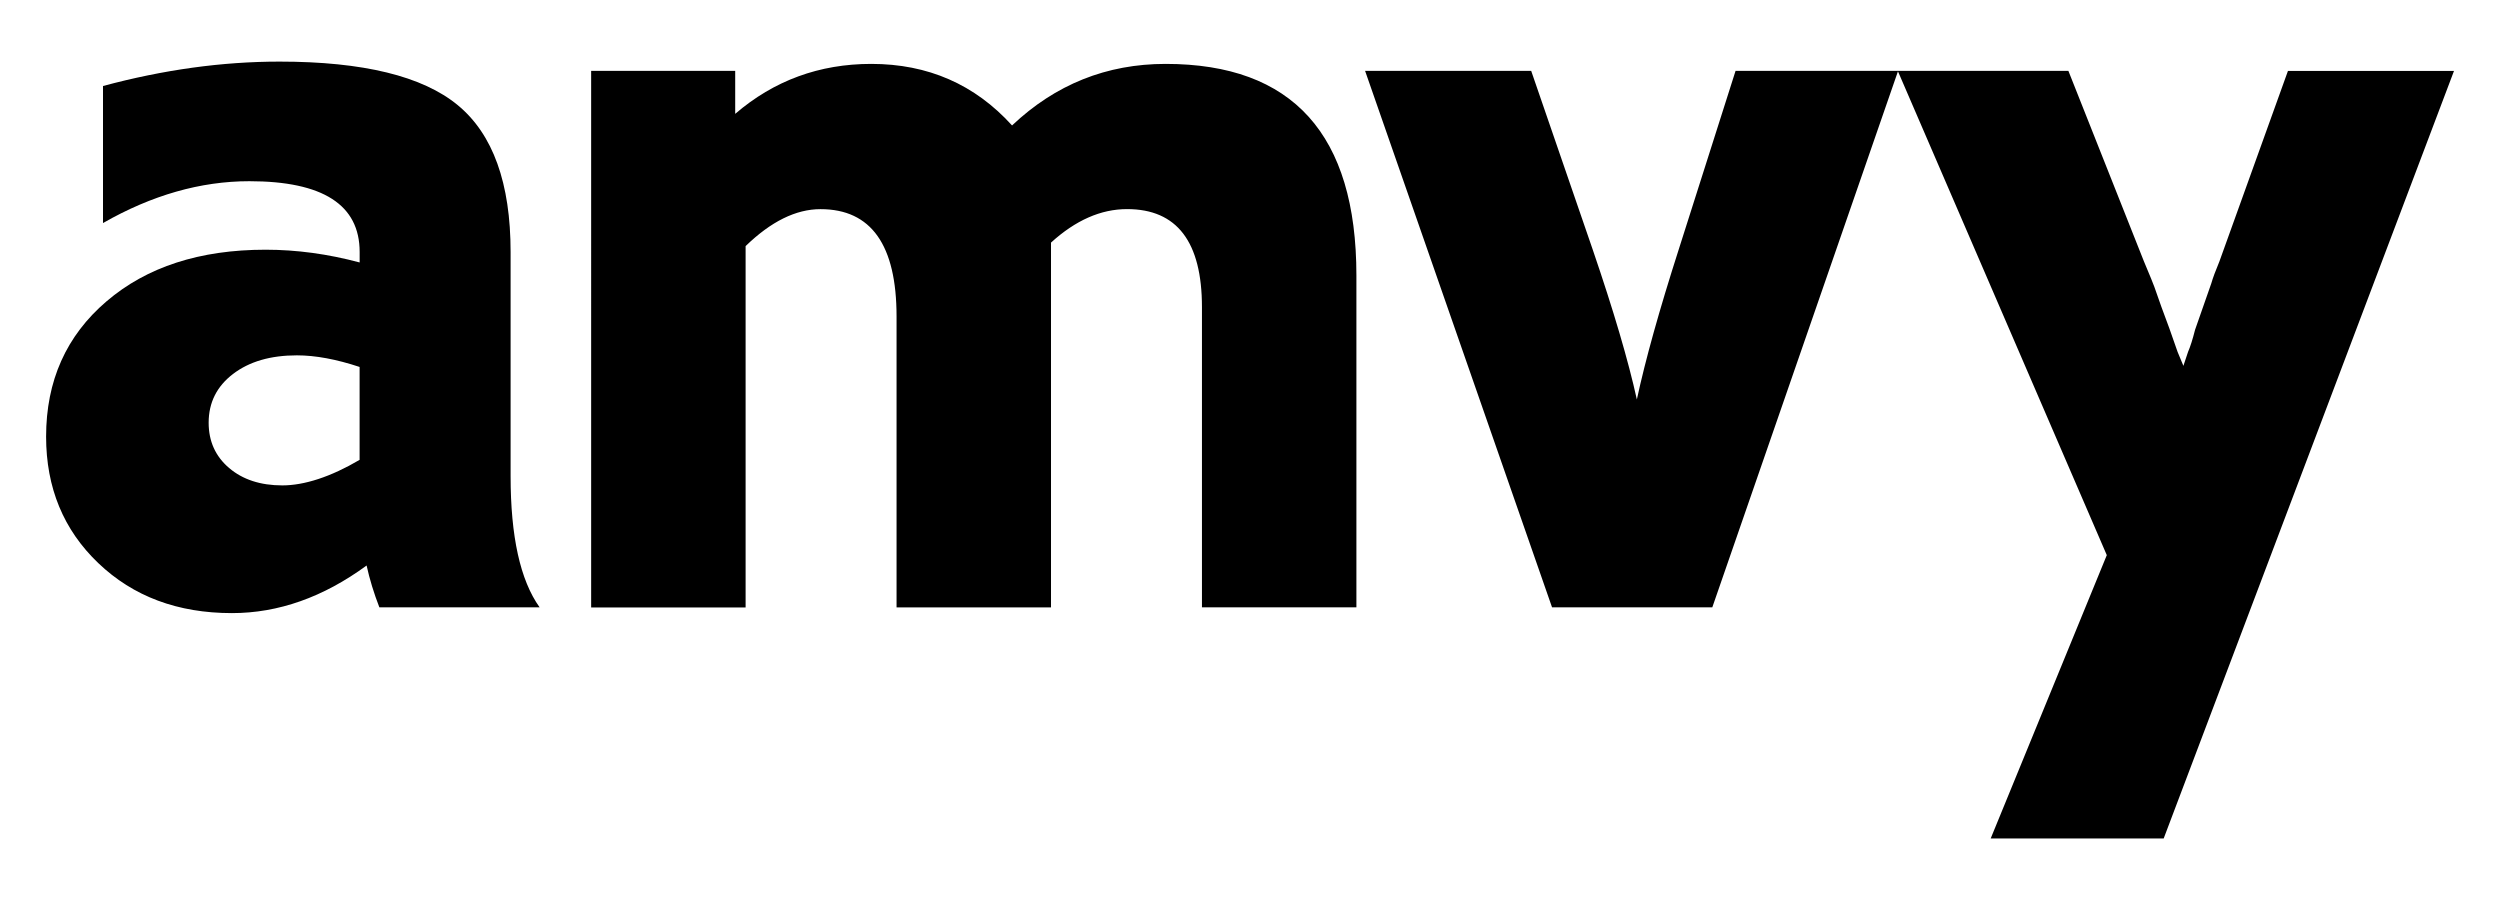
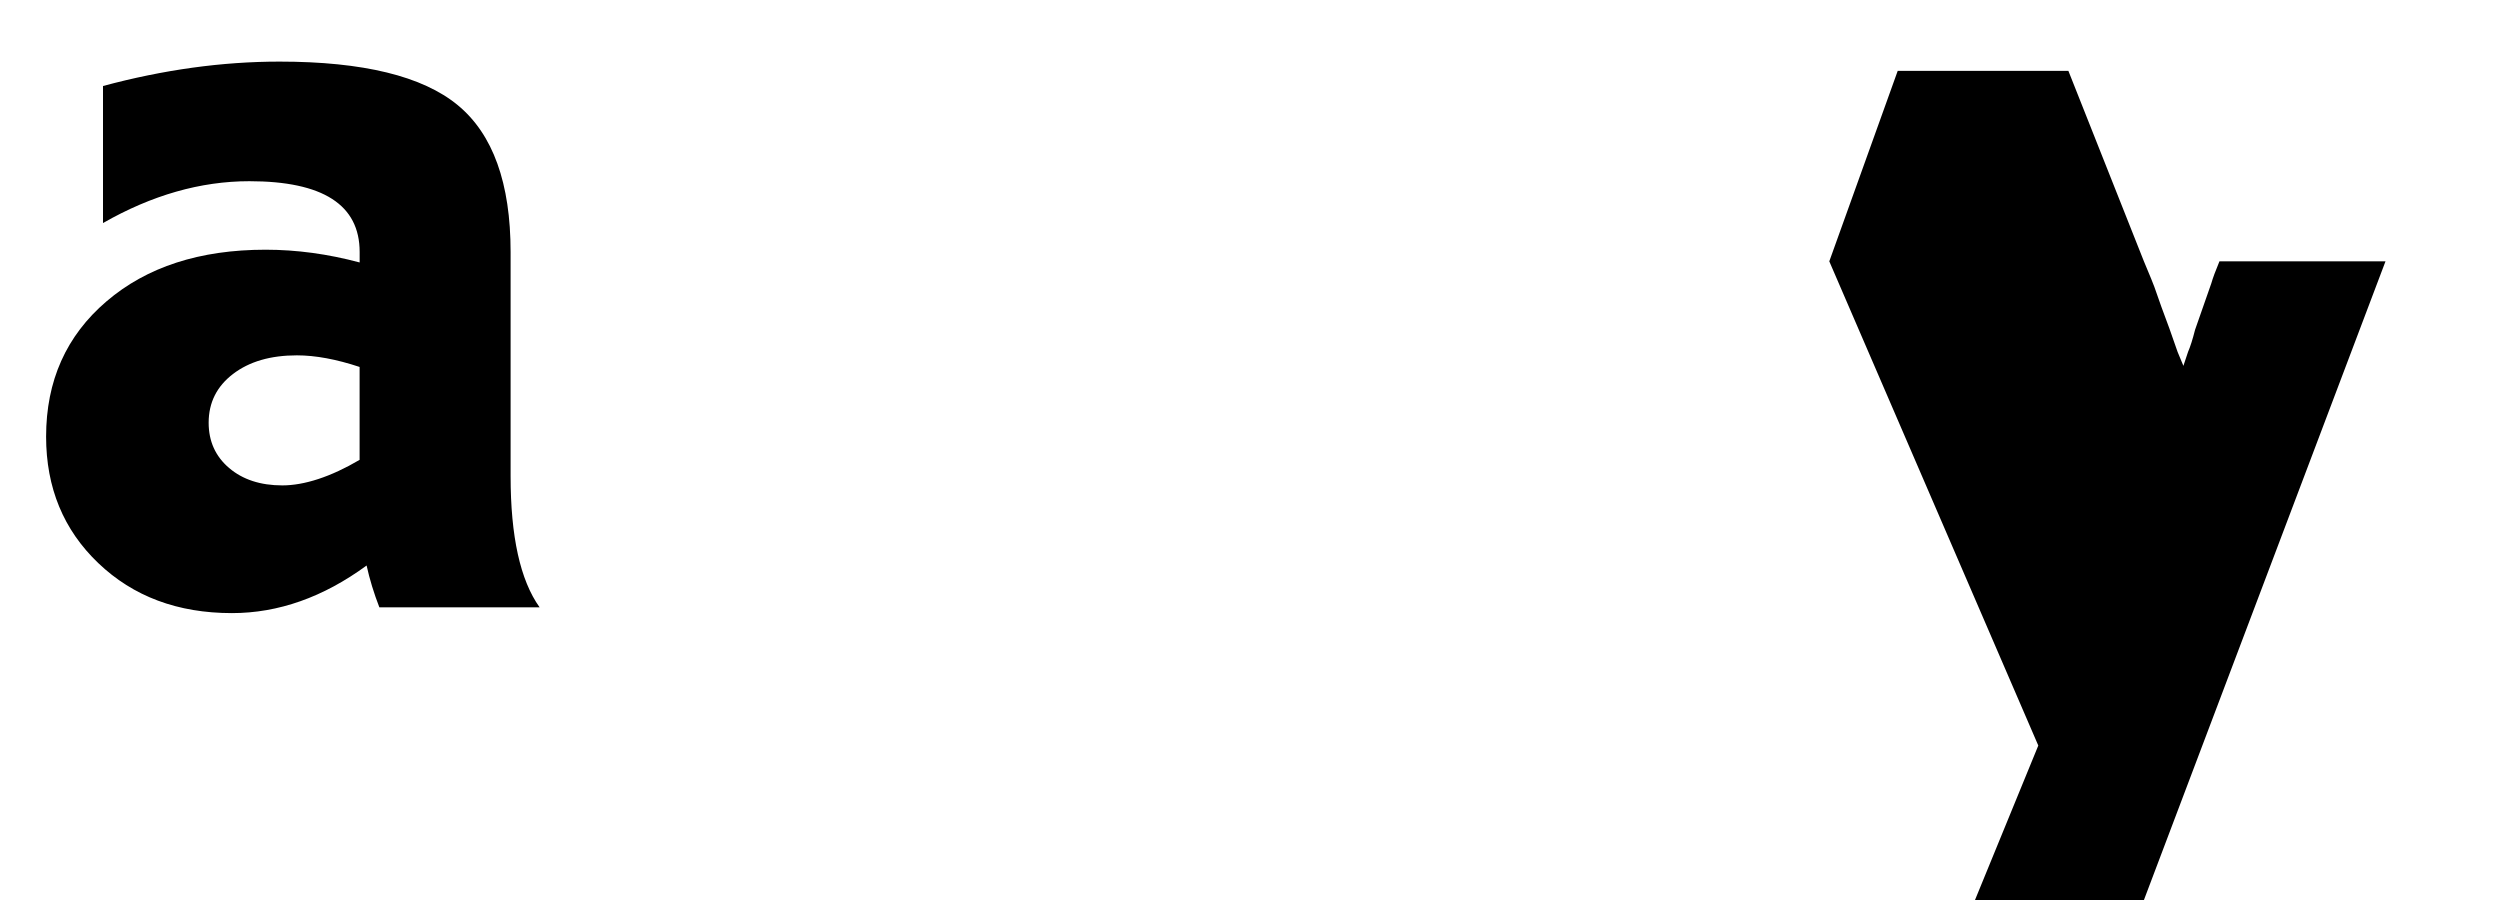
<svg xmlns="http://www.w3.org/2000/svg" id="_レイヤー_2" width="500" height="180" viewBox="0 0 500 180">
  <defs>
    <style>.cls-1{fill:none;}.cls-1,.cls-2{stroke-width:0px;}</style>
  </defs>
  <g id="_レイヤー_2-2">
    <path class="cls-2" d="M20.6,44.6v-27.4c12.08-3.25,23.84-4.88,35.3-4.88,16.72,0,28.6,2.9,35.65,8.71,7.04,5.8,10.57,15.6,10.57,29.37v44.82c0,12.08,1.93,20.82,5.8,26.24h-32.05c-1.08-2.79-1.94-5.57-2.55-8.36-8.67,6.35-17.65,9.52-26.94,9.52-10.84,0-19.74-3.33-26.71-9.99-6.97-6.65-10.45-15.09-10.45-25.31,0-11.15,4.03-20.17,12.08-27.05,8.05-6.89,18.66-10.33,31.82-10.33,6.19,0,12.46.85,18.81,2.55v-2.09c0-9.44-7.35-14.16-22.06-14.16-9.76,0-19.51,2.79-29.26,8.36ZM71.92,73.39c-4.65-1.54-8.83-2.32-12.54-2.32-5.27,0-9.52,1.24-12.77,3.72-3.25,2.48-4.88,5.73-4.88,9.75,0,3.72,1.36,6.73,4.09,9.06,2.73,2.32,6.28,3.48,10.65,3.48s9.67-1.7,15.45-5.11v-18.58Z" />
-     <path class="cls-2" d="M118.24,14.18h28.8v8.59c7.75-6.66,16.83-9.99,27.22-9.99,11.32,0,20.71,4.1,28.15,12.31,8.68-8.21,18.92-12.31,30.71-12.31,25.43,0,38.16,14.11,38.16,42.32v66.37h-30.89v-60.03c0-13.08-4.99-19.62-14.98-19.62-5.23,0-10.3,2.23-15.21,6.7v72.96h-30.89v-58.18c0-14.31-5.07-21.47-15.21-21.47-4.92,0-9.91,2.47-14.98,7.39v72.27h-30.89V14.18Z" />
-     <path class="cls-2" d="M273.03,14.18h33.21l12.31,35.76c4.18,12.23,7.12,22.22,8.82,29.96,1.7-7.9,4.49-17.88,8.36-29.96l11.38-35.76h32.51l-37.16,107.29h-32.05l-37.39-107.29Z" />
-     <path class="cls-2" d="M379.54,14.18h34.14l15.1,38.08c1.24,2.94,1.93,4.65,2.09,5.11l1.39,3.95,1.63,4.41c.31.93.85,2.48,1.63,4.65l1.16,2.79.93-2.79c.47-1.08.93-2.55,1.4-4.41l3.25-9.29c.31-1.08.85-2.55,1.63-4.41l13.7-38.08h33.21l-58.06,153.5h-34.6l23.22-56.66-41.8-96.84Z" />
-     <rect class="cls-1" width="500" height="180" />
+     <path class="cls-2" d="M379.54,14.18h34.14l15.1,38.08c1.24,2.94,1.93,4.65,2.09,5.11l1.39,3.95,1.63,4.41c.31.93.85,2.48,1.63,4.65l1.16,2.79.93-2.79c.47-1.08.93-2.55,1.4-4.41l3.25-9.29c.31-1.08.85-2.55,1.63-4.41h33.21l-58.06,153.5h-34.6l23.22-56.66-41.8-96.84Z" />
  </g>
</svg>